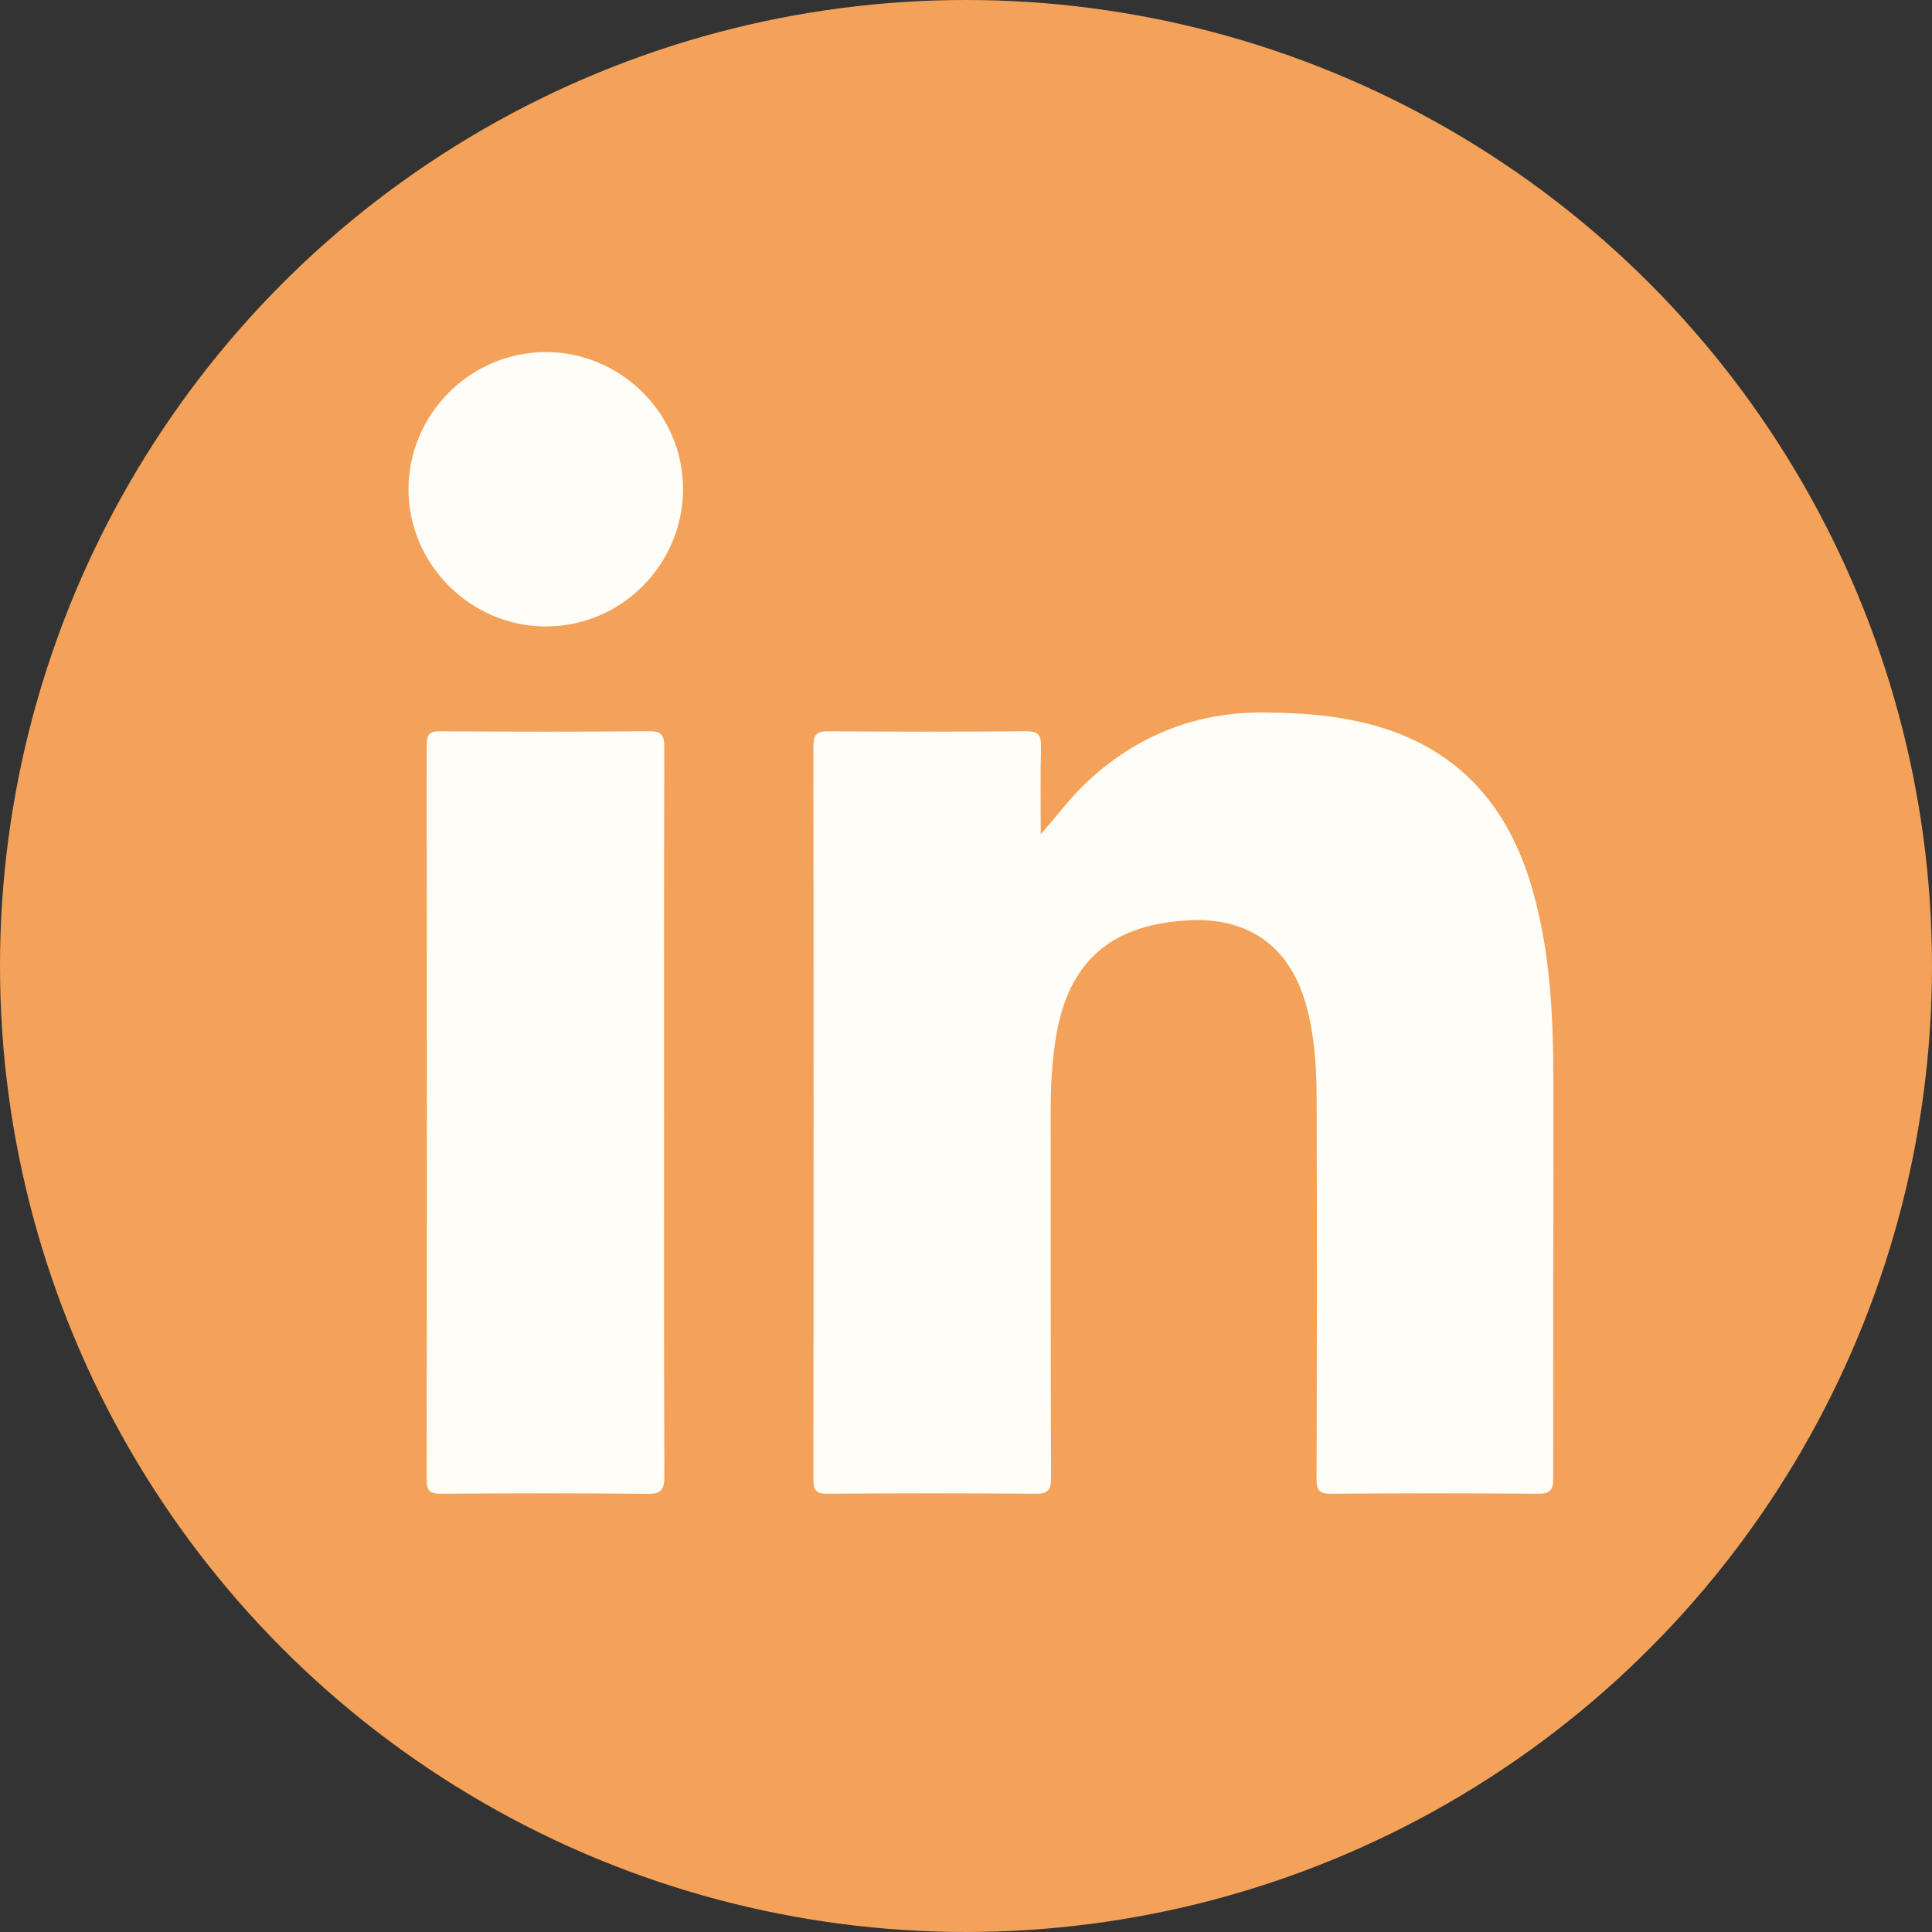
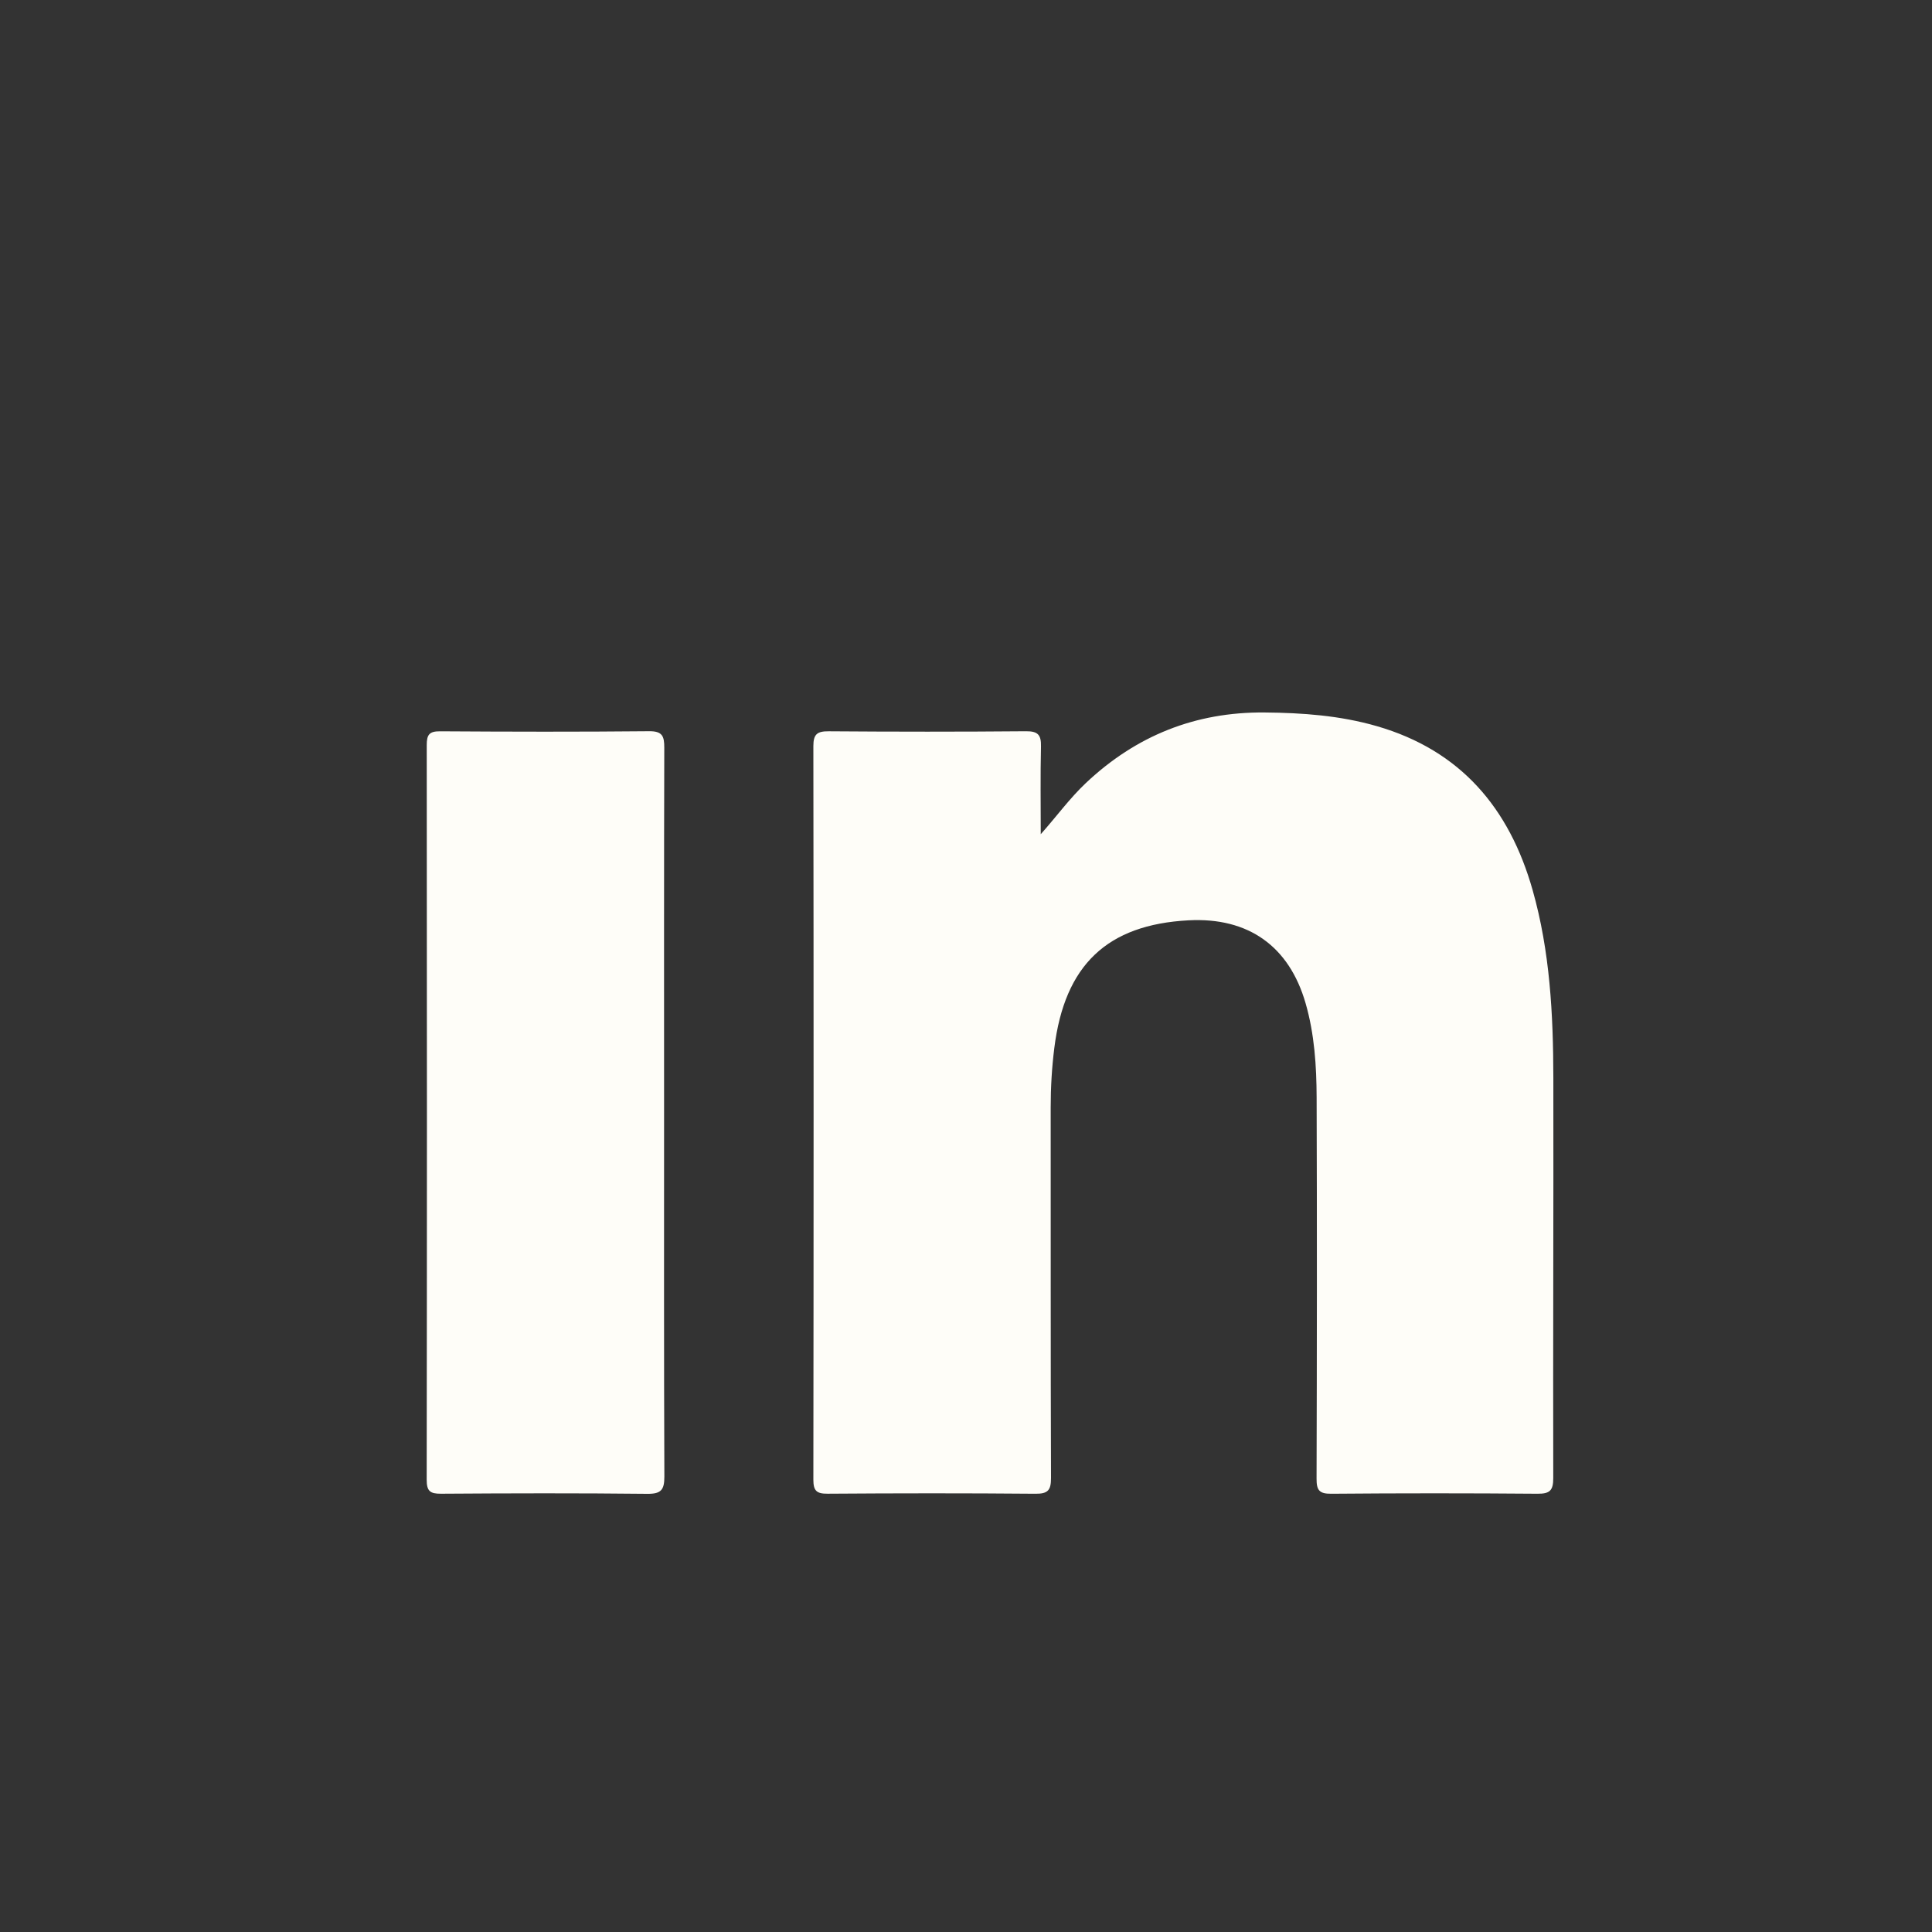
<svg xmlns="http://www.w3.org/2000/svg" id="Layer_1" data-name="Layer 1" viewBox="0 0 1433.03 1433.03">
  <rect x="0" y="0" width="1433.03" height="1433.03" fill="#333333" stroke="none" />
  <defs>
    <style>
      .cls-1 {
        fill: #fefdf8;
      }

      .cls-2 {
        fill: #f4a259;
      }
    </style>
  </defs>
-   <circle class="cls-2" cx="716.51" cy="716.51" r="716.51" />
  <g>
    <path class="cls-1" d="M771.96,618.76c11.77-13.22,21.47-26.65,33.55-38.04,37.16-35.02,81.11-52.69,132.43-52.25,28.2.24,56.08,2.27,83.27,10.13,62.19,17.98,98.33,60.79,115.57,121.54,12.92,45.56,15.31,92.33,15.39,139.26.17,98.98-.29,197.96-.07,296.93.02,9.27-2.58,11.7-11.7,11.62-50.99-.42-101.99-.43-152.98.01-8.97.08-10.91-2.7-10.88-11.18.28-94.18.36-188.36.05-282.54-.08-23.6-1.58-47.19-8.2-70.14-12.2-42.27-42.46-63.81-86.74-61.47-60.46,3.19-91.91,33.13-99.62,94.63-1.84,14.68-2.71,29.38-2.7,44.17.08,91.59-.09,183.19.24,274.79.03,9.13-2.26,11.83-11.59,11.74-51.36-.45-102.72-.4-154.08-.03-8.24.06-10.61-2.16-10.6-10.49.23-181.34.23-362.69,0-544.03-.01-8.97,2.93-11.05,11.41-10.99,48.77.36,97.55.4,146.32-.03,8.97-.08,11.29,2.82,11.1,11.32-.5,21.67-.17,43.35-.17,65.03v.02Z" />
    <path class="cls-1" d="M492.57,826.01c0,89.71-.15,179.43.21,269.14.04,9.97-2.44,12.99-12.76,12.87-50.97-.56-101.94-.43-152.91-.08-8.17.06-10.63-1.98-10.62-10.43.24-181.64.23-363.29.04-544.93,0-7.52,1.81-10.2,9.8-10.15,51.71.33,103.43.44,155.13-.06,9.93-.1,11.29,3.76,11.26,12.27-.25,90.45-.15,180.9-.15,271.36h0Z" />
-     <path class="cls-1" d="M506.63,362.44c.06,56.32-45.67,102.22-101.86,102.23-55.47.02-101.58-45.91-101.77-101.36-.18-56.07,45.89-102.23,101.98-102.17,55.69.05,101.59,45.79,101.64,101.29h0Z" />
  </g>
</svg>